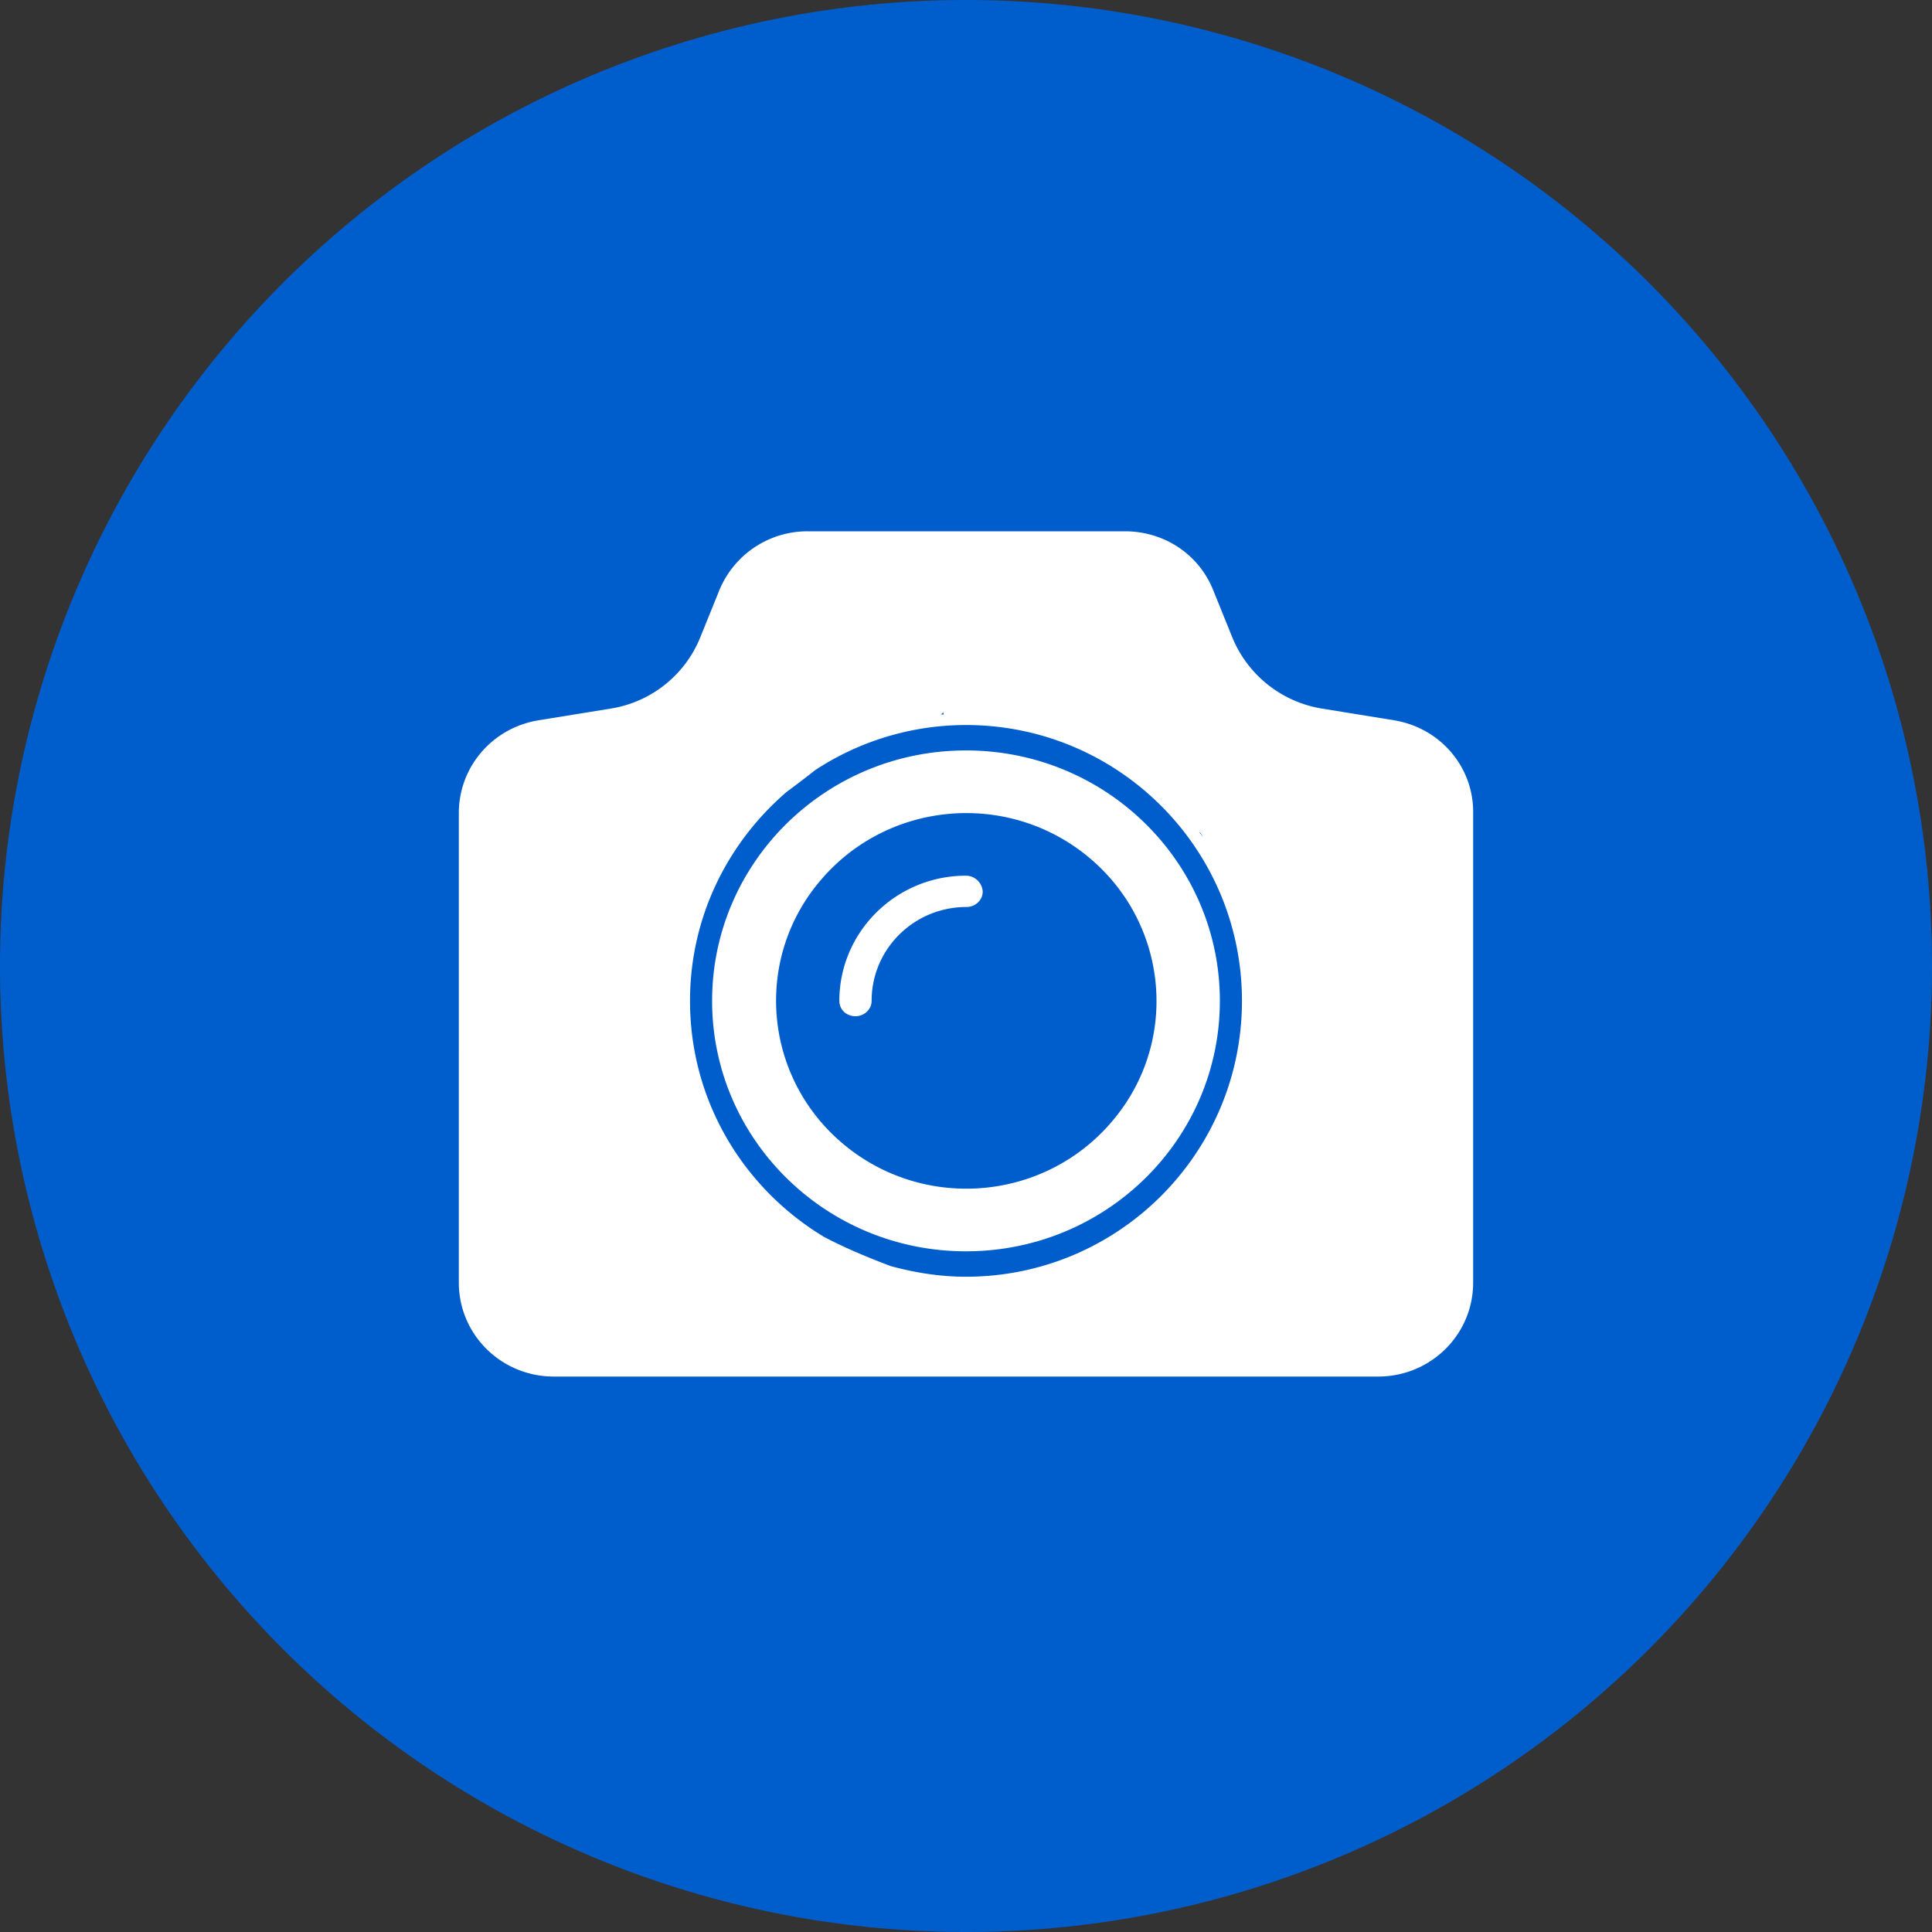
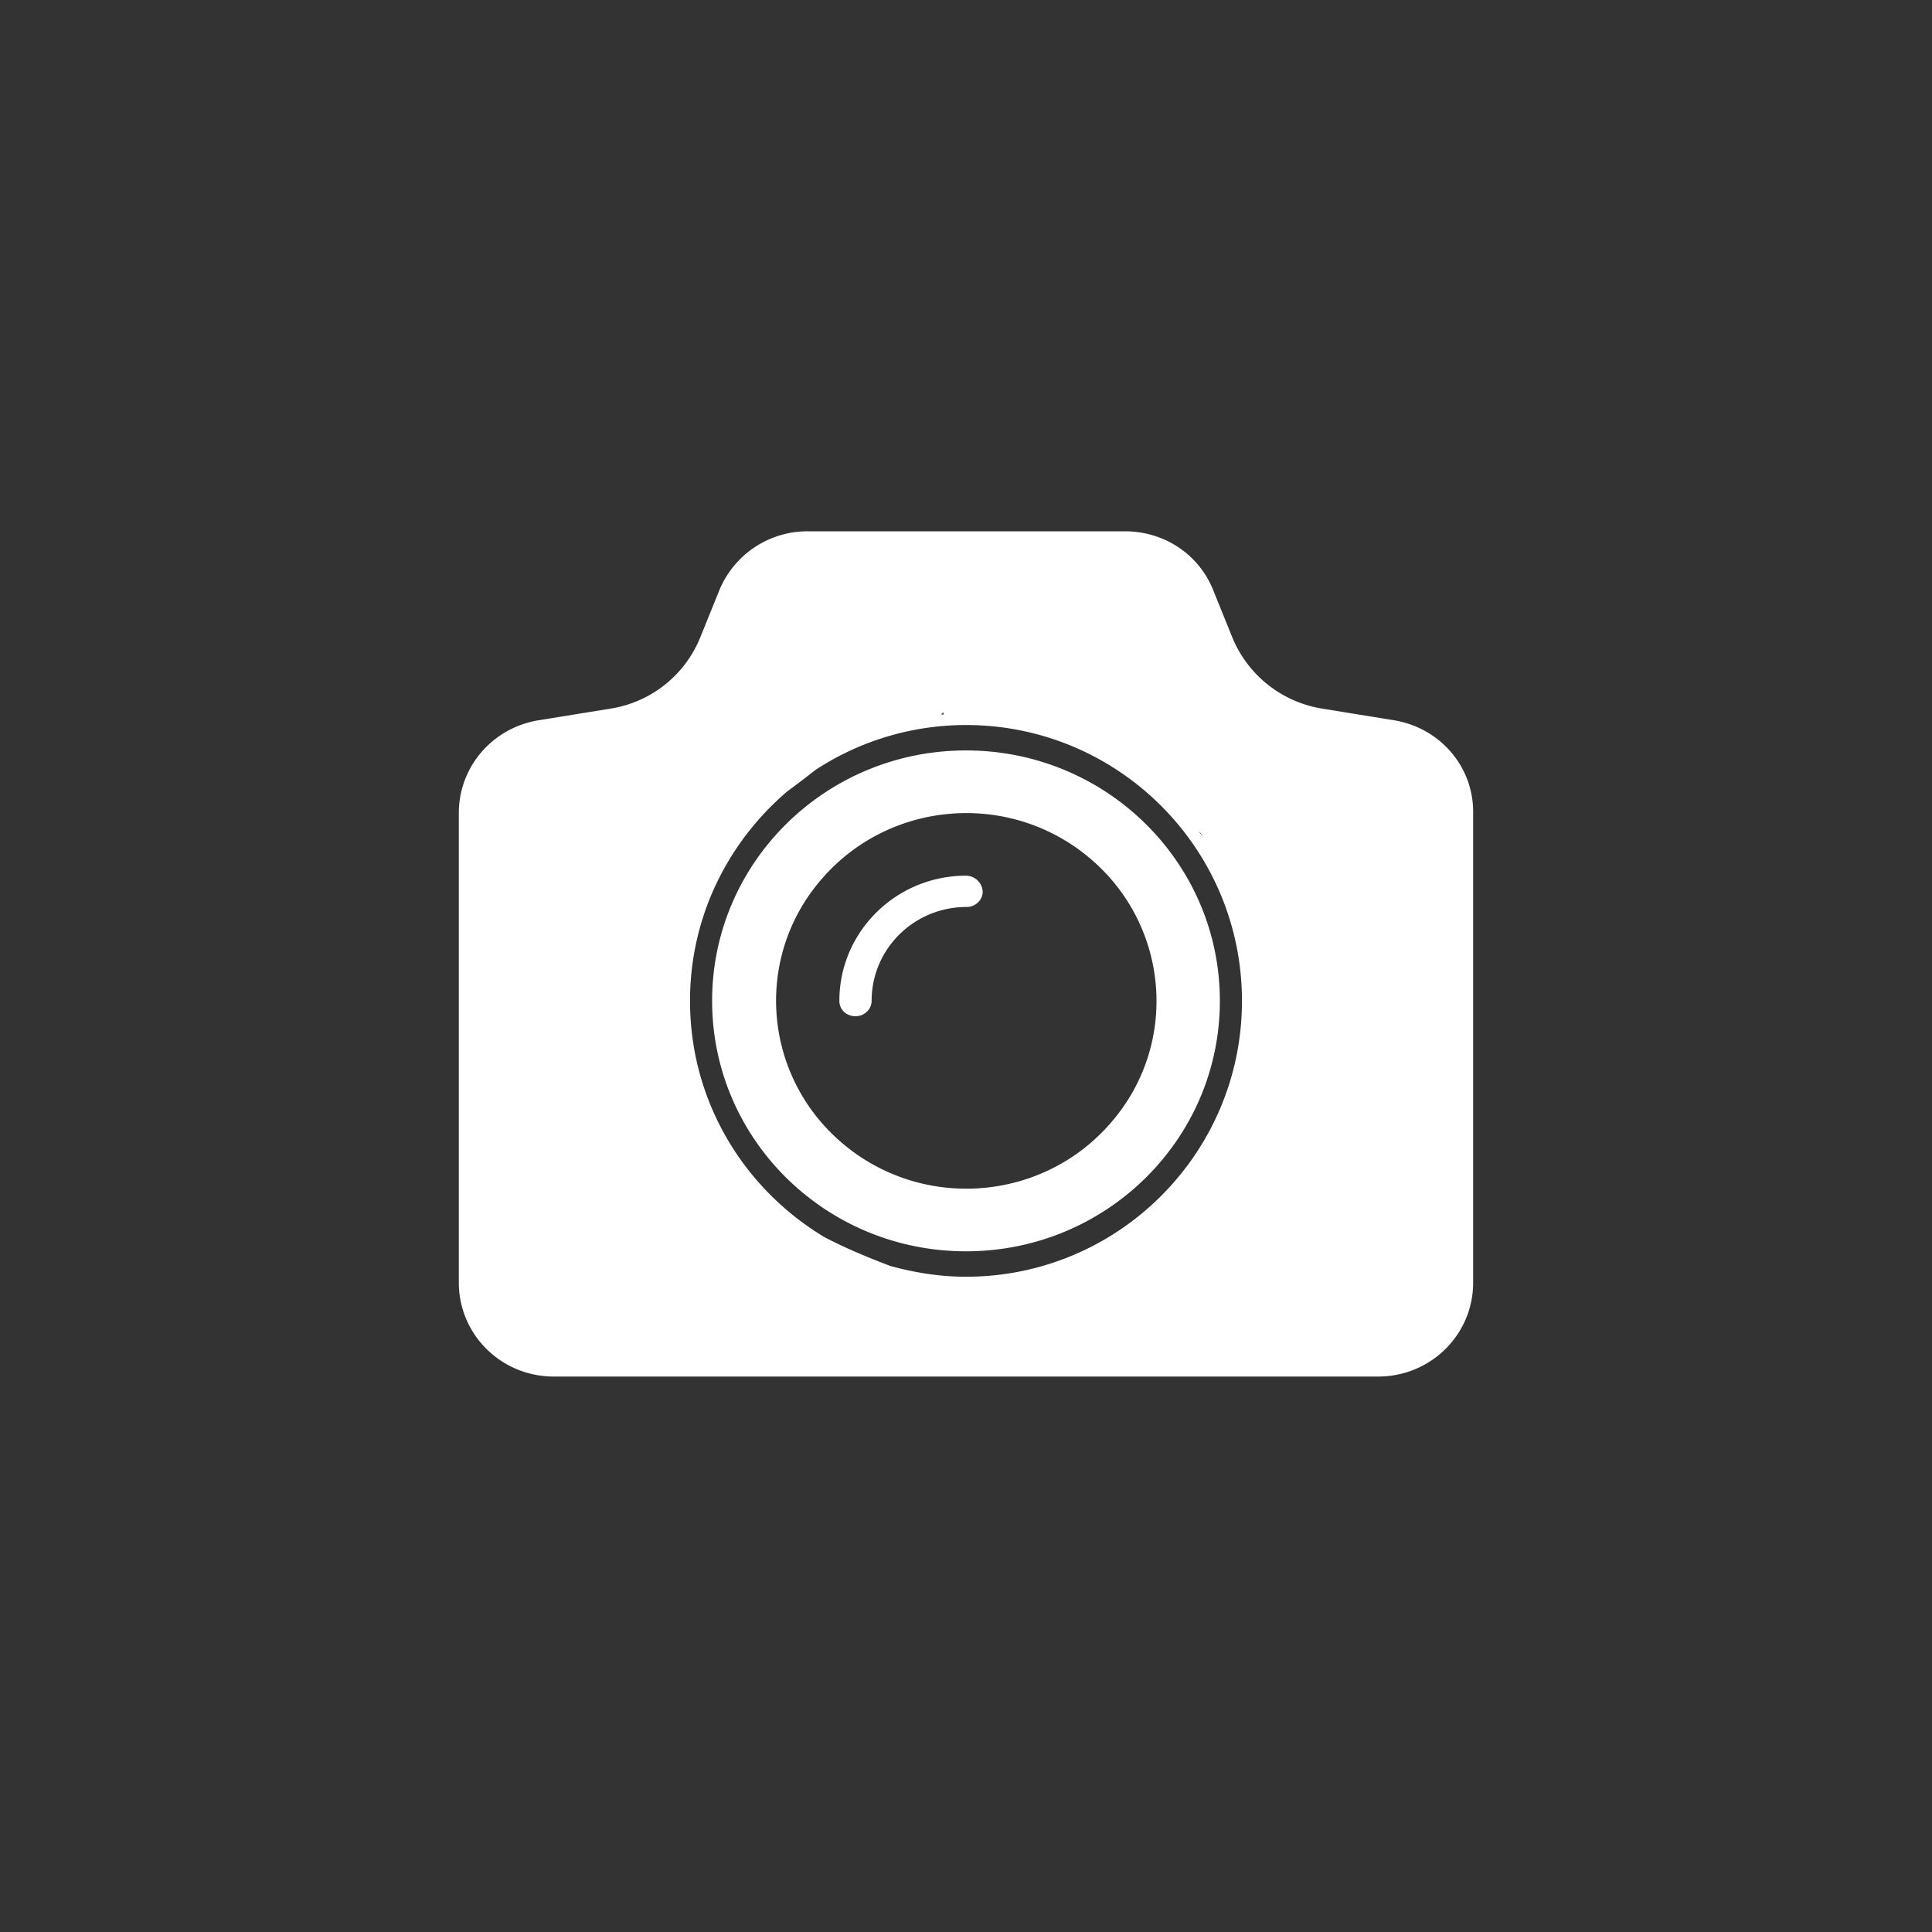
<svg xmlns="http://www.w3.org/2000/svg" class="icon" viewBox="0 0 1024 1024" version="1.1" width="128" height="128">
  <rect x="0" y="0" width="1024" height="1024" fill="#333333" stroke="none" />
-   <path d="M512 512m-512 0a512 512 0 1 0 1024 0 512 512 0 1 0-1024 0Z" fill="#005ecc" data-spm-anchor-id="a313x.search_index.0.i8.306f3a81qIt5Xv" class="selected" />
  <path d="M512 464.128c-37.043 0-67.123 29.734-67.123 66.355 0 4.698 3.802 8.141 8.55 8.141 4.736 0 8.55-3.75 8.55-8.141 0-27.546 22.477-49.766 50.33-49.766 4.749 0 8.55-3.763 8.55-8.141a8.96 8.96 0 0 0-8.858-8.448z m0-66.381c-74.406 0-134.566 59.482-134.566 132.736 0 73.267 60.16 132.736 134.566 132.736 74.394 0 134.554-59.469 134.554-132.736 0-73.254-60.16-132.736-134.554-132.736z m76.608 197.542c-36.096 41.638-99.712 46.656-142.144 10.65-42.112-35.686-47.181-98.611-10.765-140.25 36.096-41.638 99.725-46.656 142.144-10.65 42.112 35.686 47.181 98.611 10.765 140.25z m150.4-213.504l-38.63-6.272a62.131 62.131 0 0 1-47.181-37.555l-10.125-25.05C635.469 293.811 617.114 281.6 596.224 281.6H428.083a50.496 50.496 0 0 0-46.848 31.309l-10.138 25.05a61.619 61.619 0 0 1-47.181 37.568l-38.618 6.259c-24.384 4.07-42.112 24.73-42.112 49.152V679.808C243.2 707.366 265.677 729.6 293.542 729.6h436.915C758.31 729.6 780.8 707.366 780.8 679.821V430.938c0.307-24.422-17.421-45.082-41.805-49.152z m-102.912 59.482a11.802 11.802 0 0 1 1.587 2.496c-0.64-0.934-1.267-1.869-2.214-2.816l0.64 0.32z m-136.128-63.872c0 0.435 0 0.858 0.307 1.28h-1.574c0.64-0.422 0.947-0.845 1.267-1.28zM512 676.698c-13.939 0-27.226-2.202-39.898-5.632-10.752-4.083-23.117-9.088-35.136-15.36-42.752-25.664-71.245-72-71.245-125.222 0-44.454 19.955-83.891 51.29-110.822a634.112 634.112 0 0 0 15.206-11.584A145.536 145.536 0 0 1 512 384.282c80.73 0 146.266 65.434 146.266 146.202 0 80.768-65.536 146.214-146.266 146.214z" fill="#FFFFFF" />
</svg>